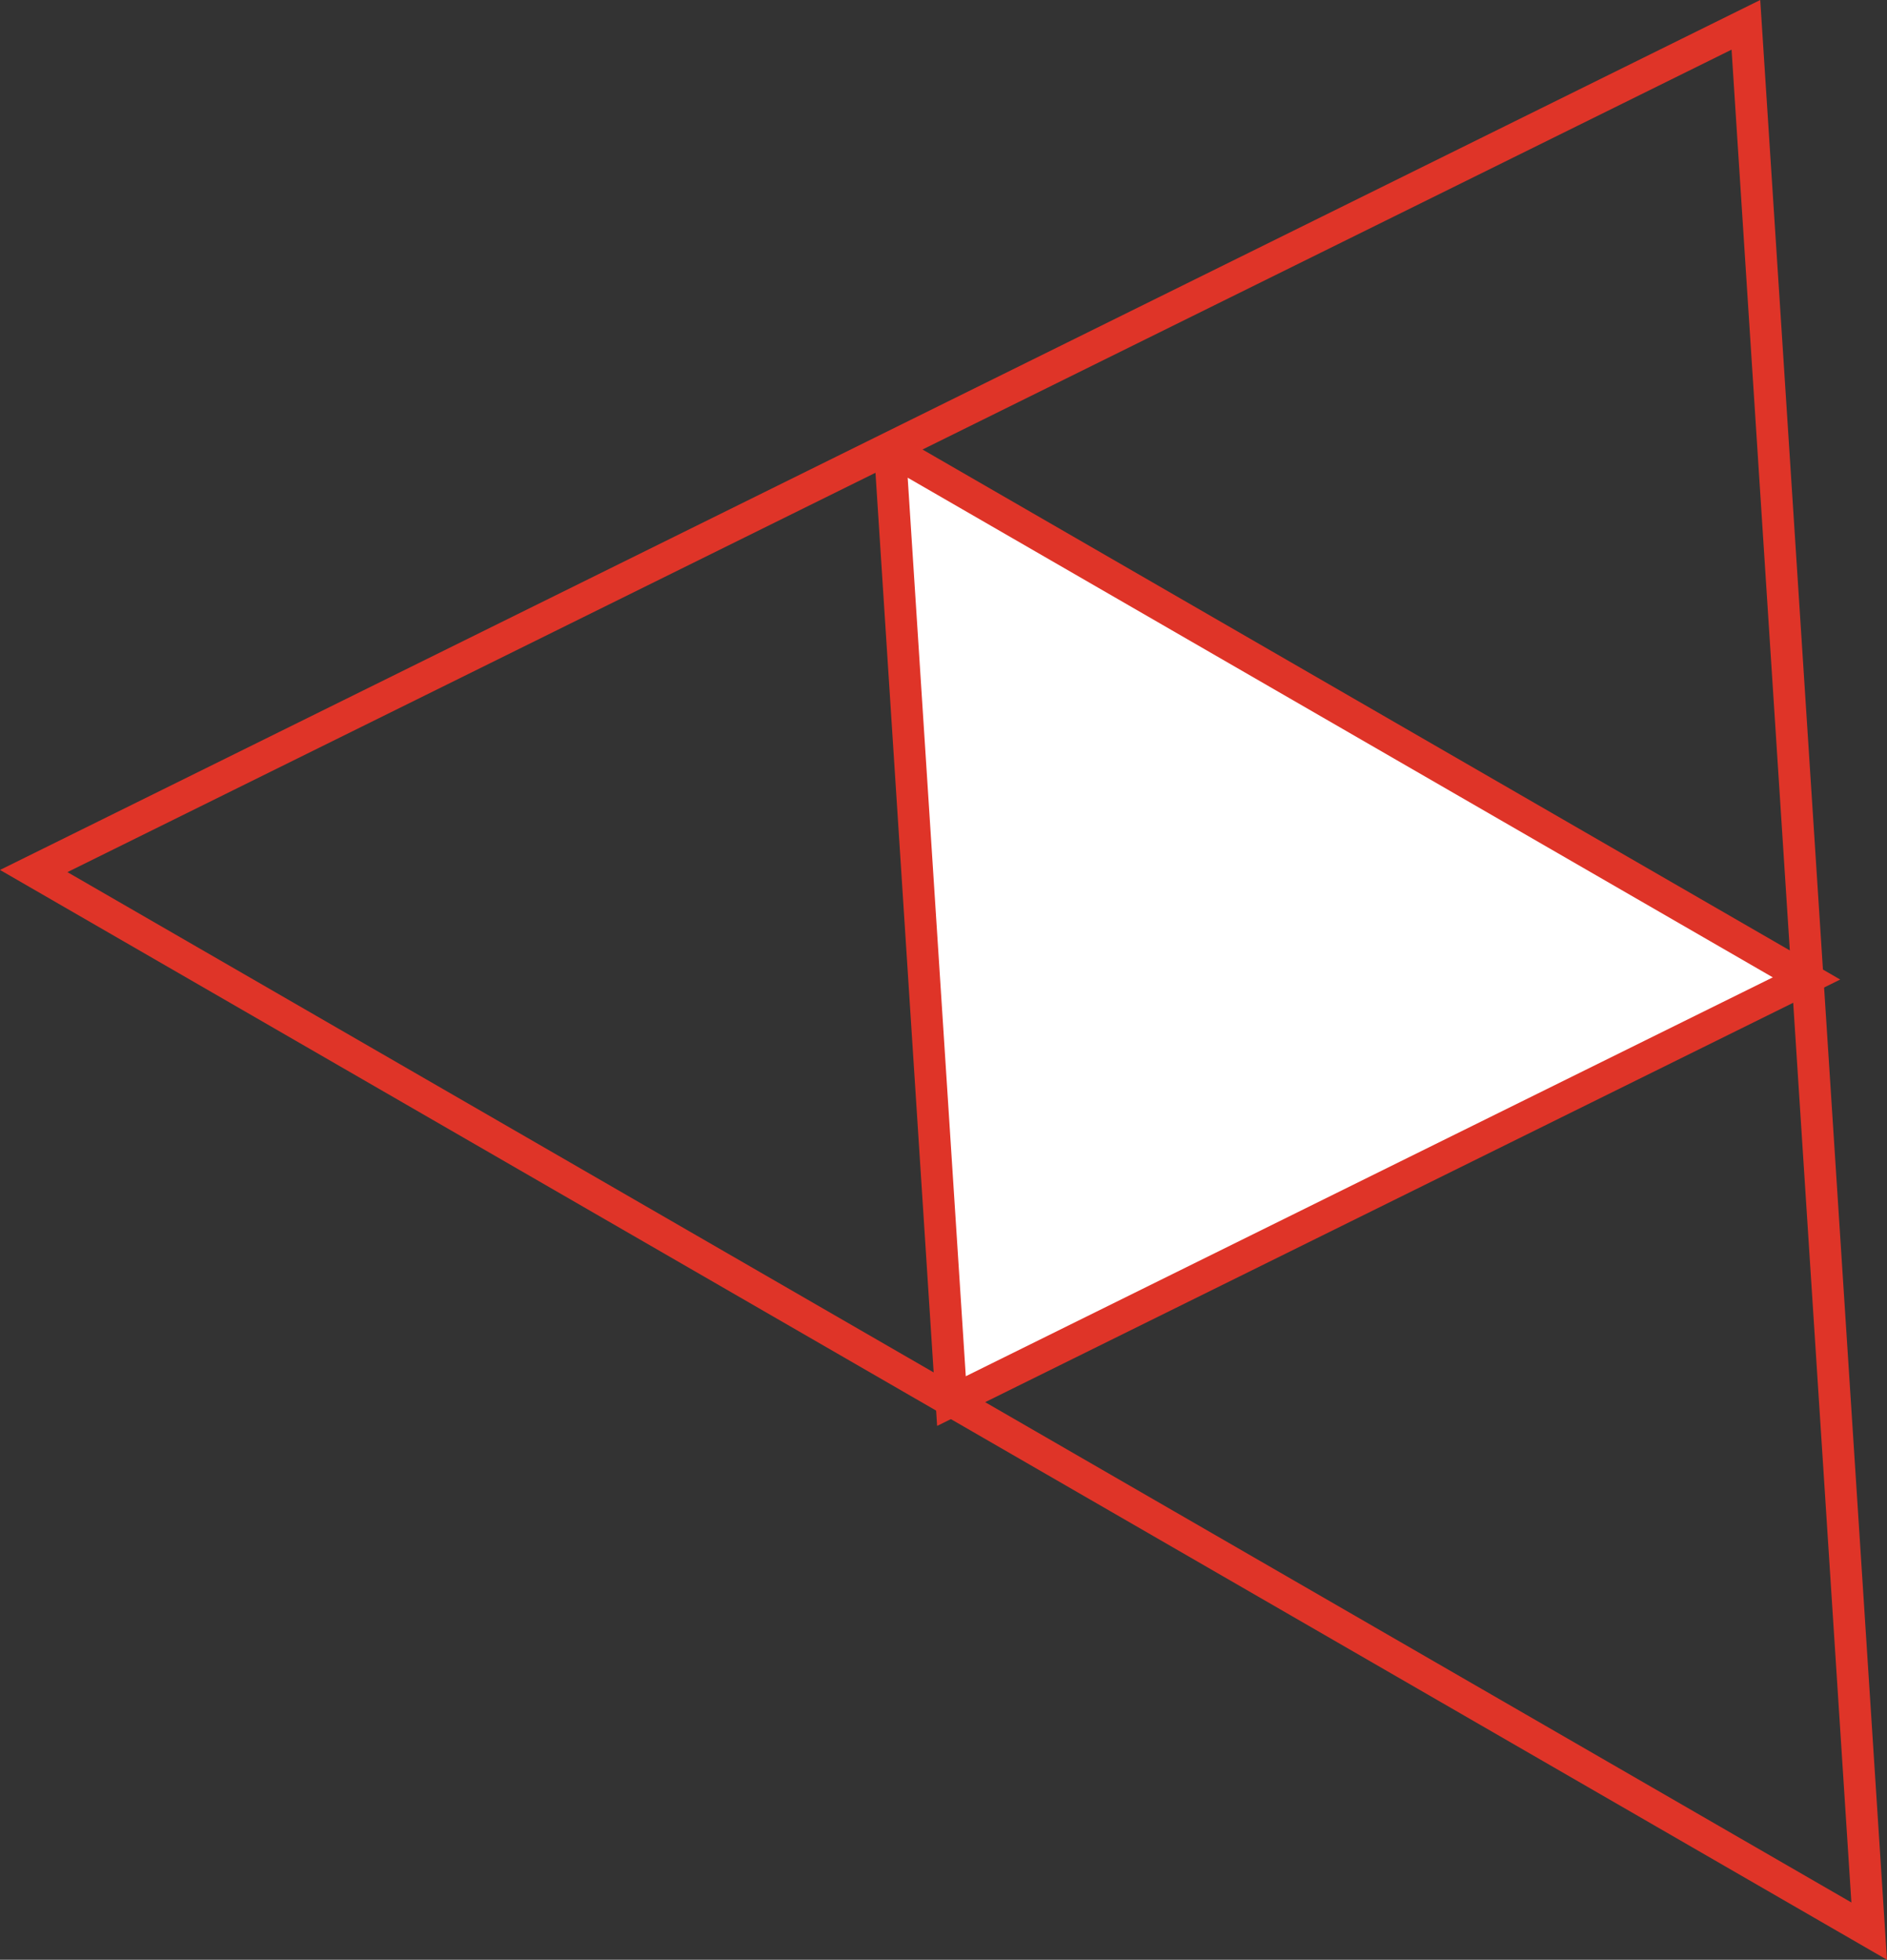
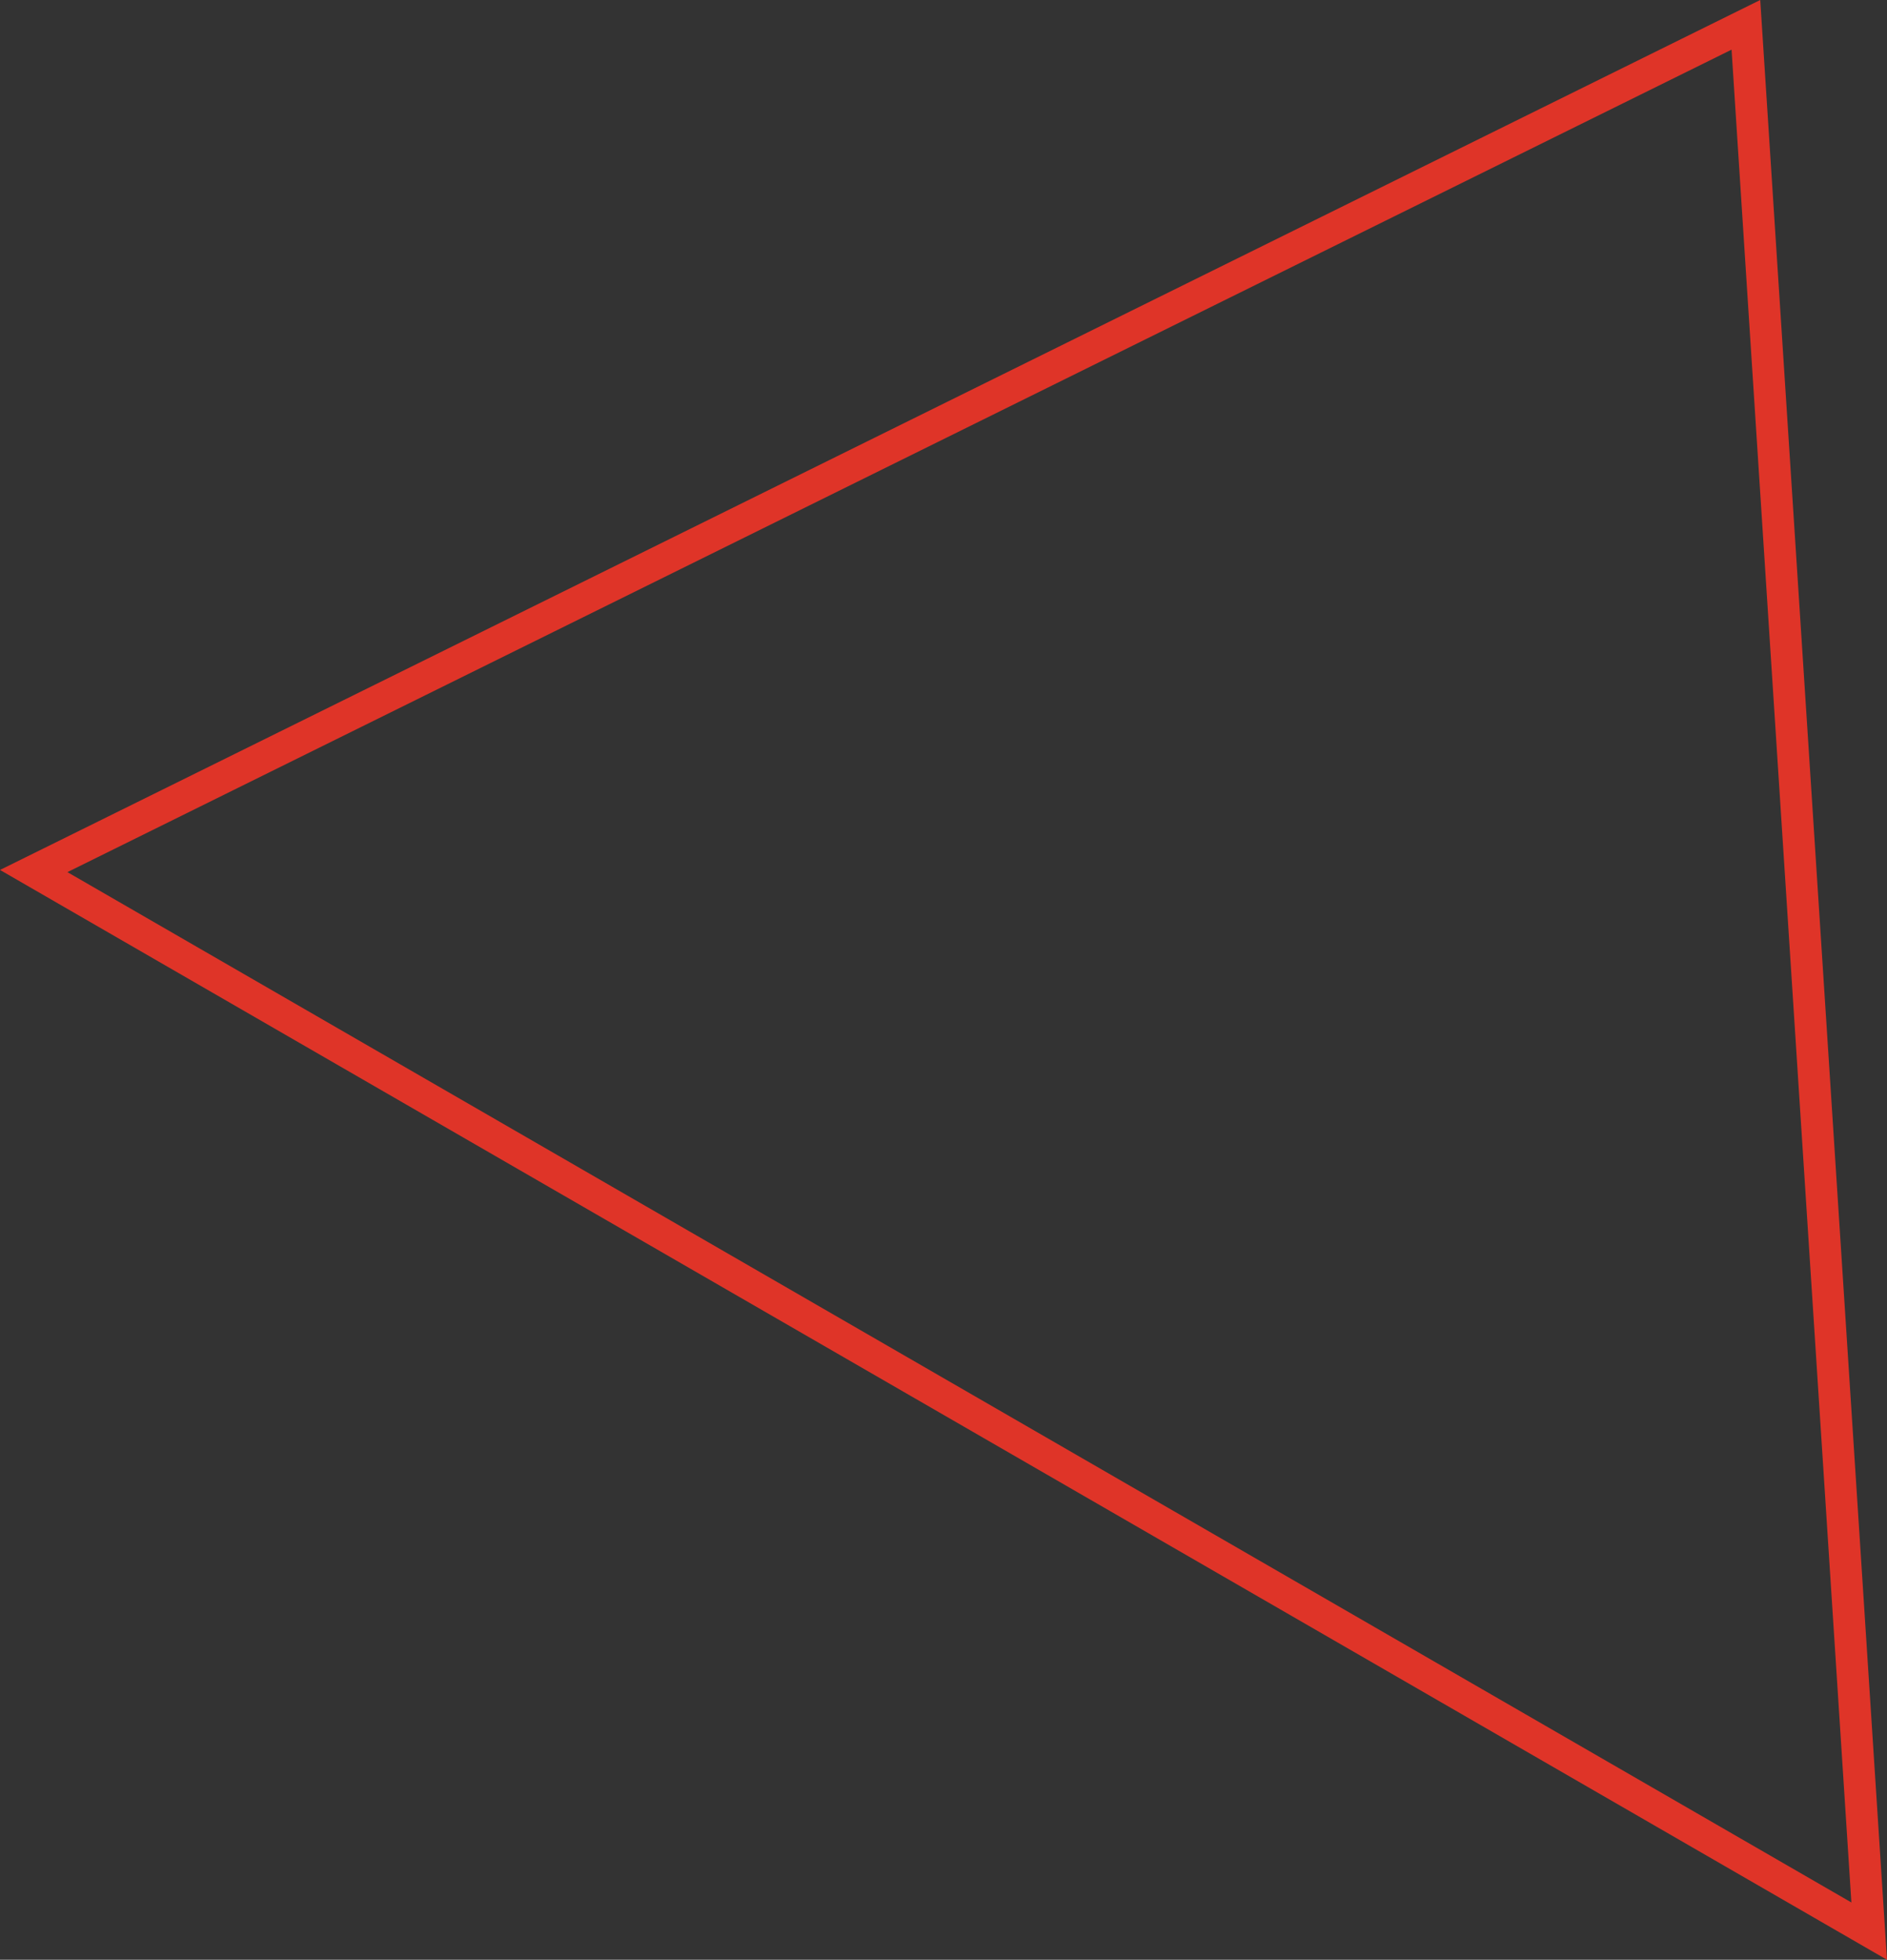
<svg xmlns="http://www.w3.org/2000/svg" id="Layer_2" data-name="Layer 2" viewBox="0 0 118.62 123.16">
  <rect x="0" y="0" width="118.62" height="123.16" fill="#333333" stroke="none" />
  <defs>
    <style> .cls-1 { fill: #fff; fill-rule: evenodd; } .cls-1, .cls-2 { stroke: #df3428; stroke-miterlimit: 4; stroke-width: 2px; } .cls-2 { fill: none; } </style>
  </defs>
  <g id="Layer_1-2" data-name="Layer 1">
    <g>
      <path class="cls-2" d="M2.12,54.74L117.5,121.36,109.75,1.56,2.12,54.74Z" />
-       <path class="cls-1" d="M55.94,28.22l57.62,33.27-53.75,26.56-3.87-59.83Z" />
    </g>
  </g>
</svg>